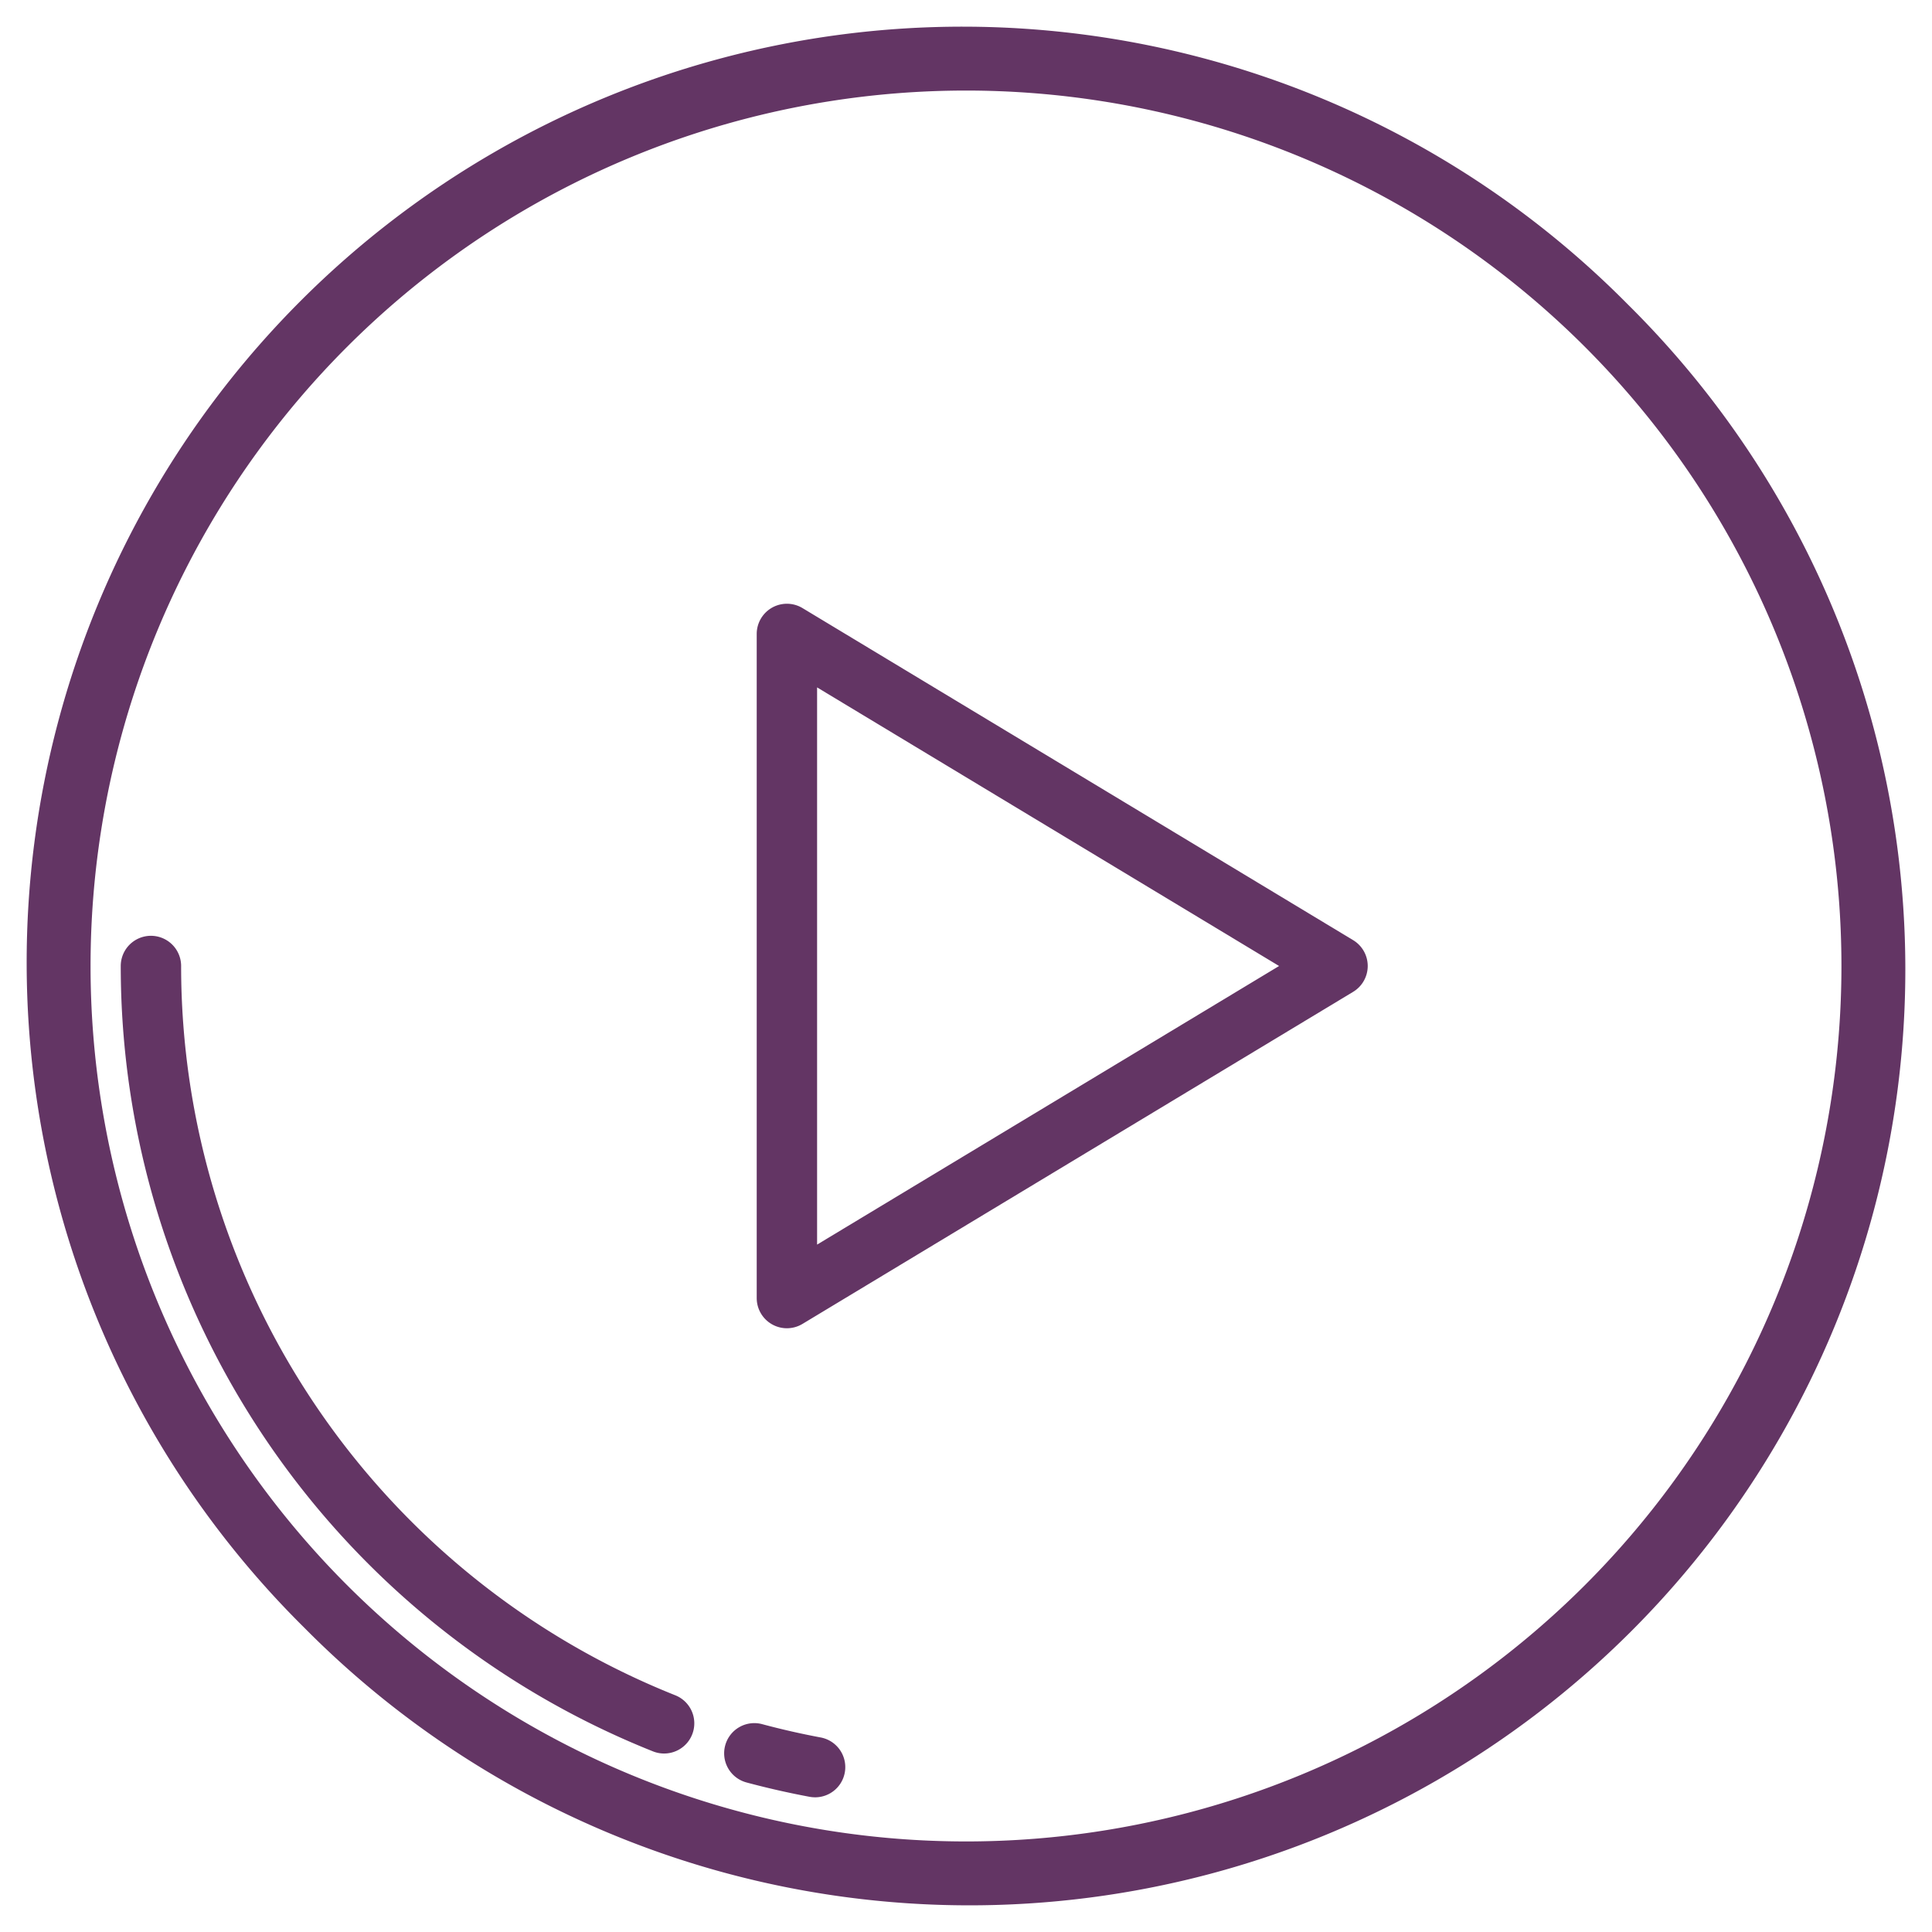
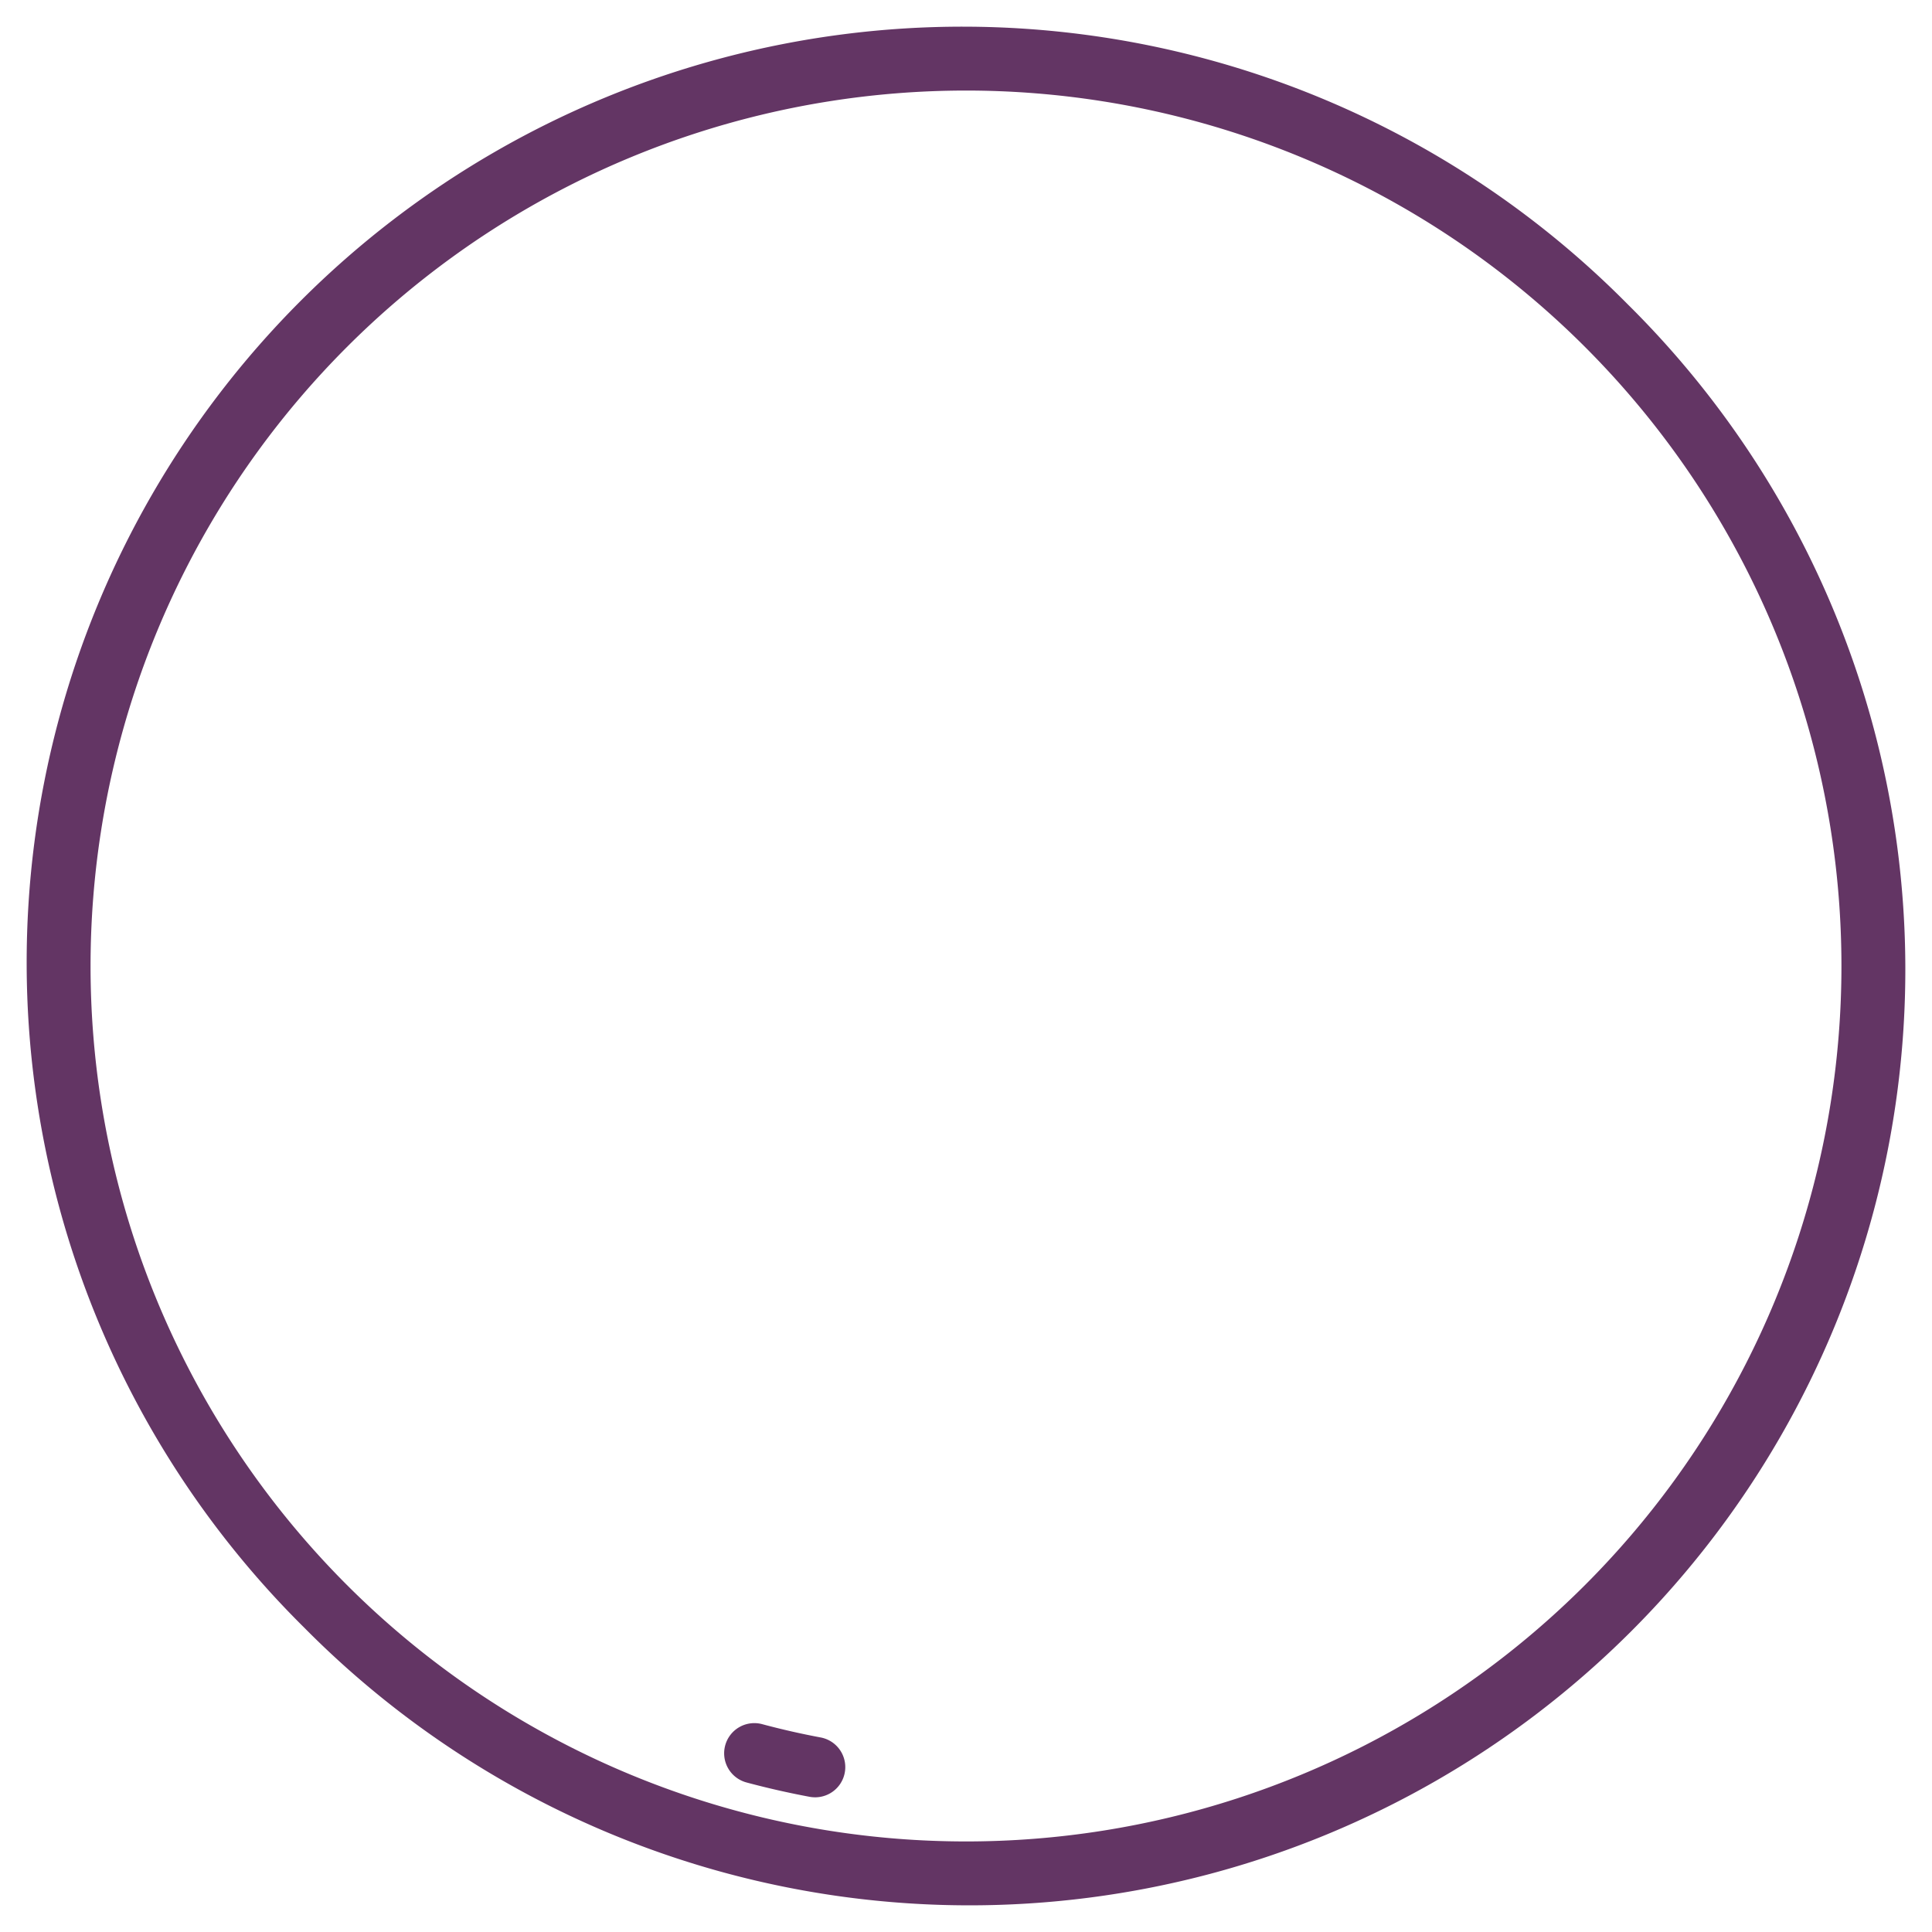
<svg xmlns="http://www.w3.org/2000/svg" width="512px" height="512px" viewBox="0 0 512 512">
  <g>
    <g>
      <g>
        <path d="M431.36,80.64A248,248,0,1,0,80.64,431.36,248,248,0,1,0,431.36,80.64ZM420.05,420.05A232,232,0,0,1,91.95,91.95a232,232,0,0,1,328.1,328.1Z" data-original="#000000" class="active-path" data-old_color="#000000" fill="#633564" />
-         <path d="M176,464.7a7.982,7.982,0,0,1-2.963-.571A224.077,224.077,0,0,1,32,256a8,8,0,0,1,16,0A208.073,208.073,0,0,0,178.965,449.271,8,8,0,0,1,176,464.7Z" data-original="#000000" class="active-path" data-old_color="#000000" fill="#633564" />
-         <path d="M216.009,476.305a8.072,8.072,0,0,1-1.482-.138c-5.557-1.041-11.141-2.309-16.595-3.77a8,8,0,1,1,4.136-15.455c5.063,1.355,10.245,2.533,15.405,3.5a8,8,0,0,1-1.464,15.865Z" data-original="#000000" class="active-path" data-old_color="#000000" fill="#633564" />
+         <path d="M216.009,476.305a8.072,8.072,0,0,1-1.482-.138c-5.557-1.041-11.141-2.309-16.595-3.77a8,8,0,1,1,4.136-15.455c5.063,1.355,10.245,2.533,15.405,3.5a8,8,0,0,1-1.464,15.865" data-original="#000000" class="active-path" data-old_color="#000000" fill="#633564" />
      </g>
-       <path d="M208.538,352a8,8,0,0,1-8-8V168a8,8,0,0,1,12.131-6.851l145.924,88a8,8,0,0,1,0,13.7l-145.924,88A8,8,0,0,1,208.538,352Zm8-169.833V329.833L338.971,256Z" data-original="#000000" class="active-path" data-old_color="#000000" fill="#633564" />
    </g>
  </g>
</svg>